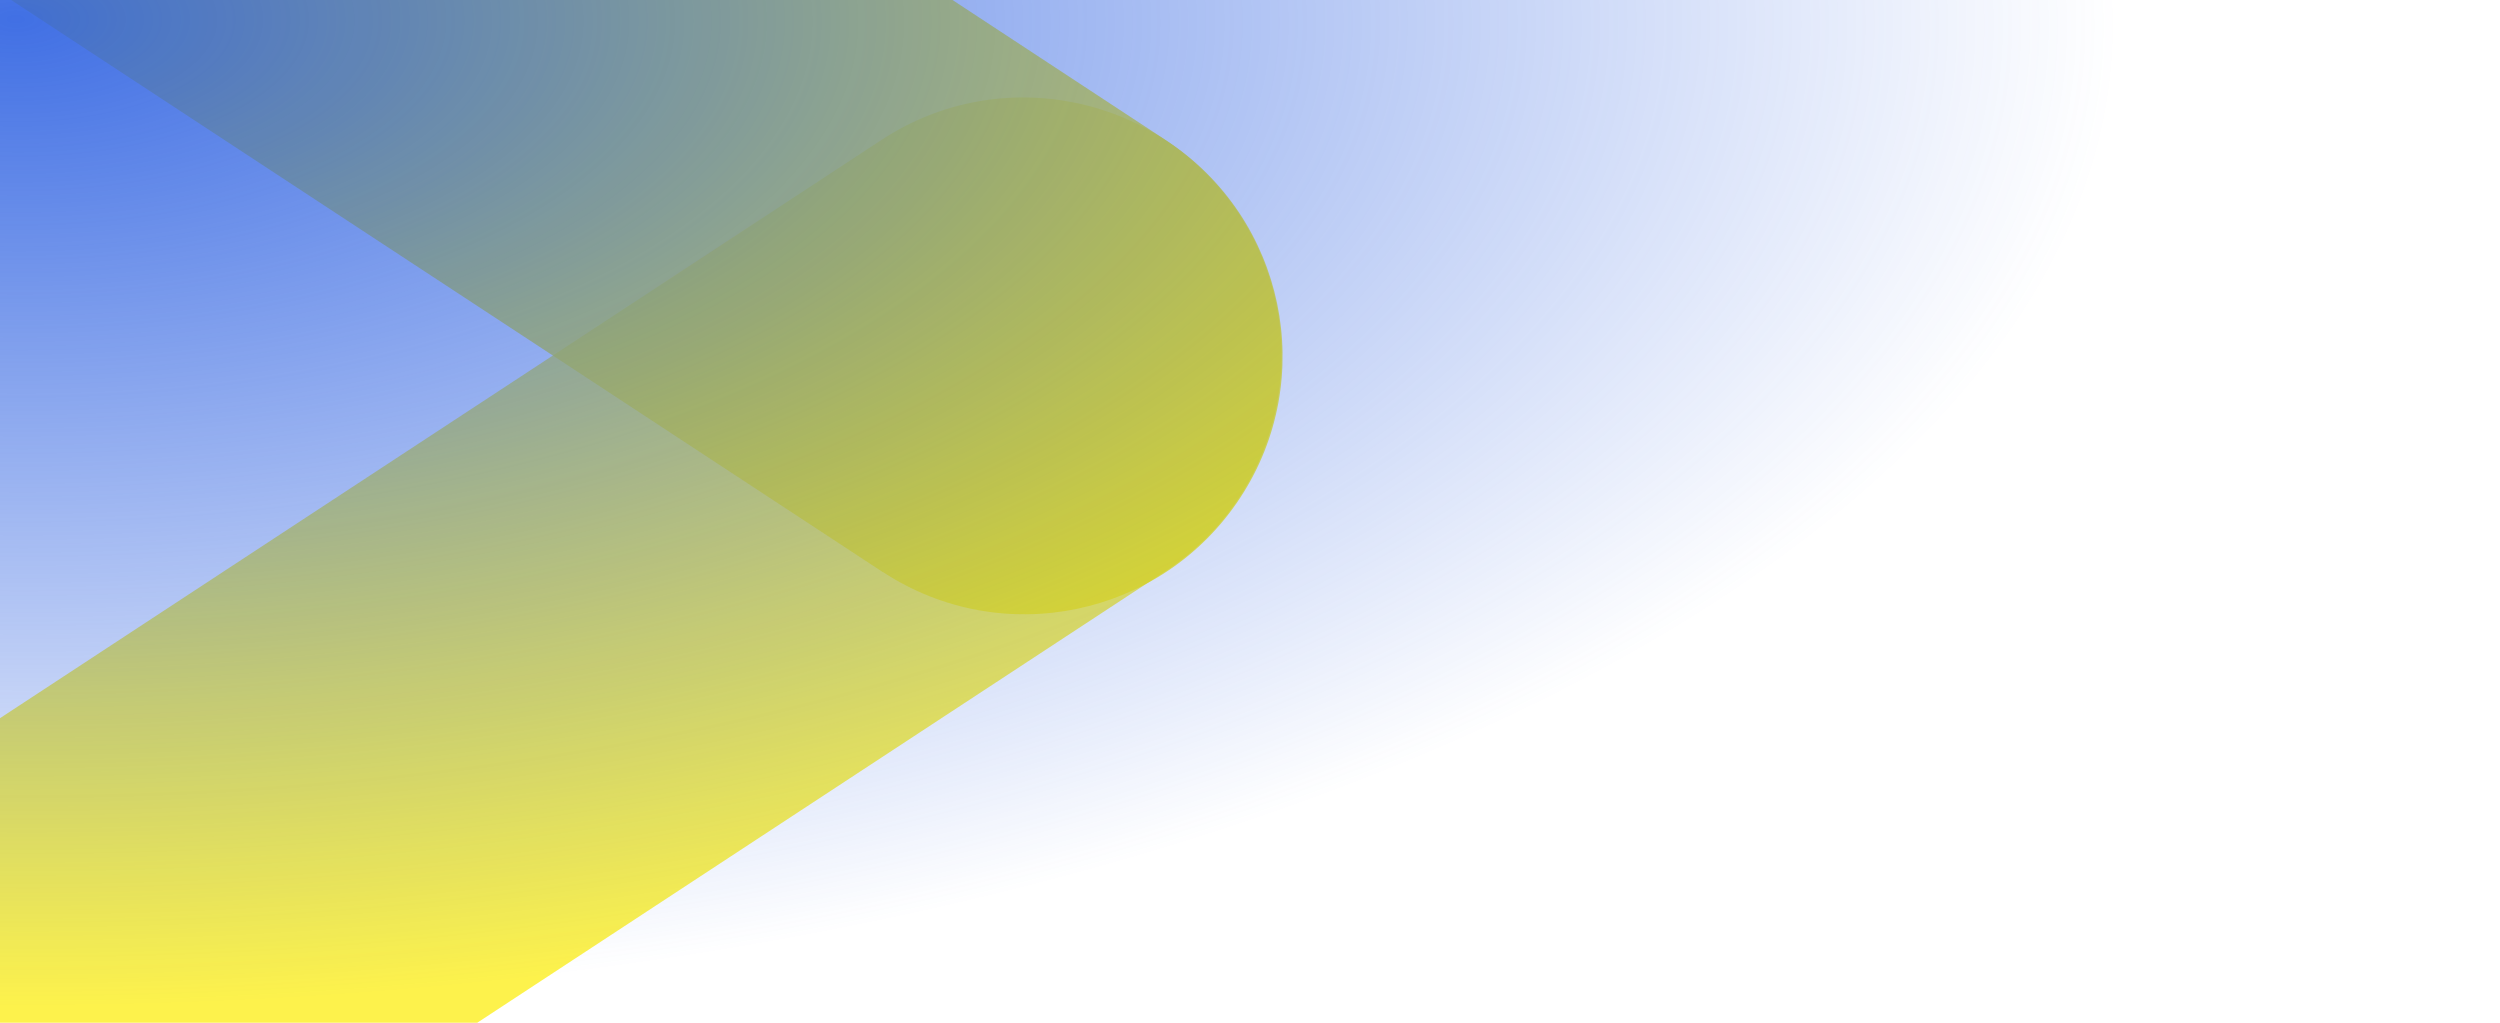
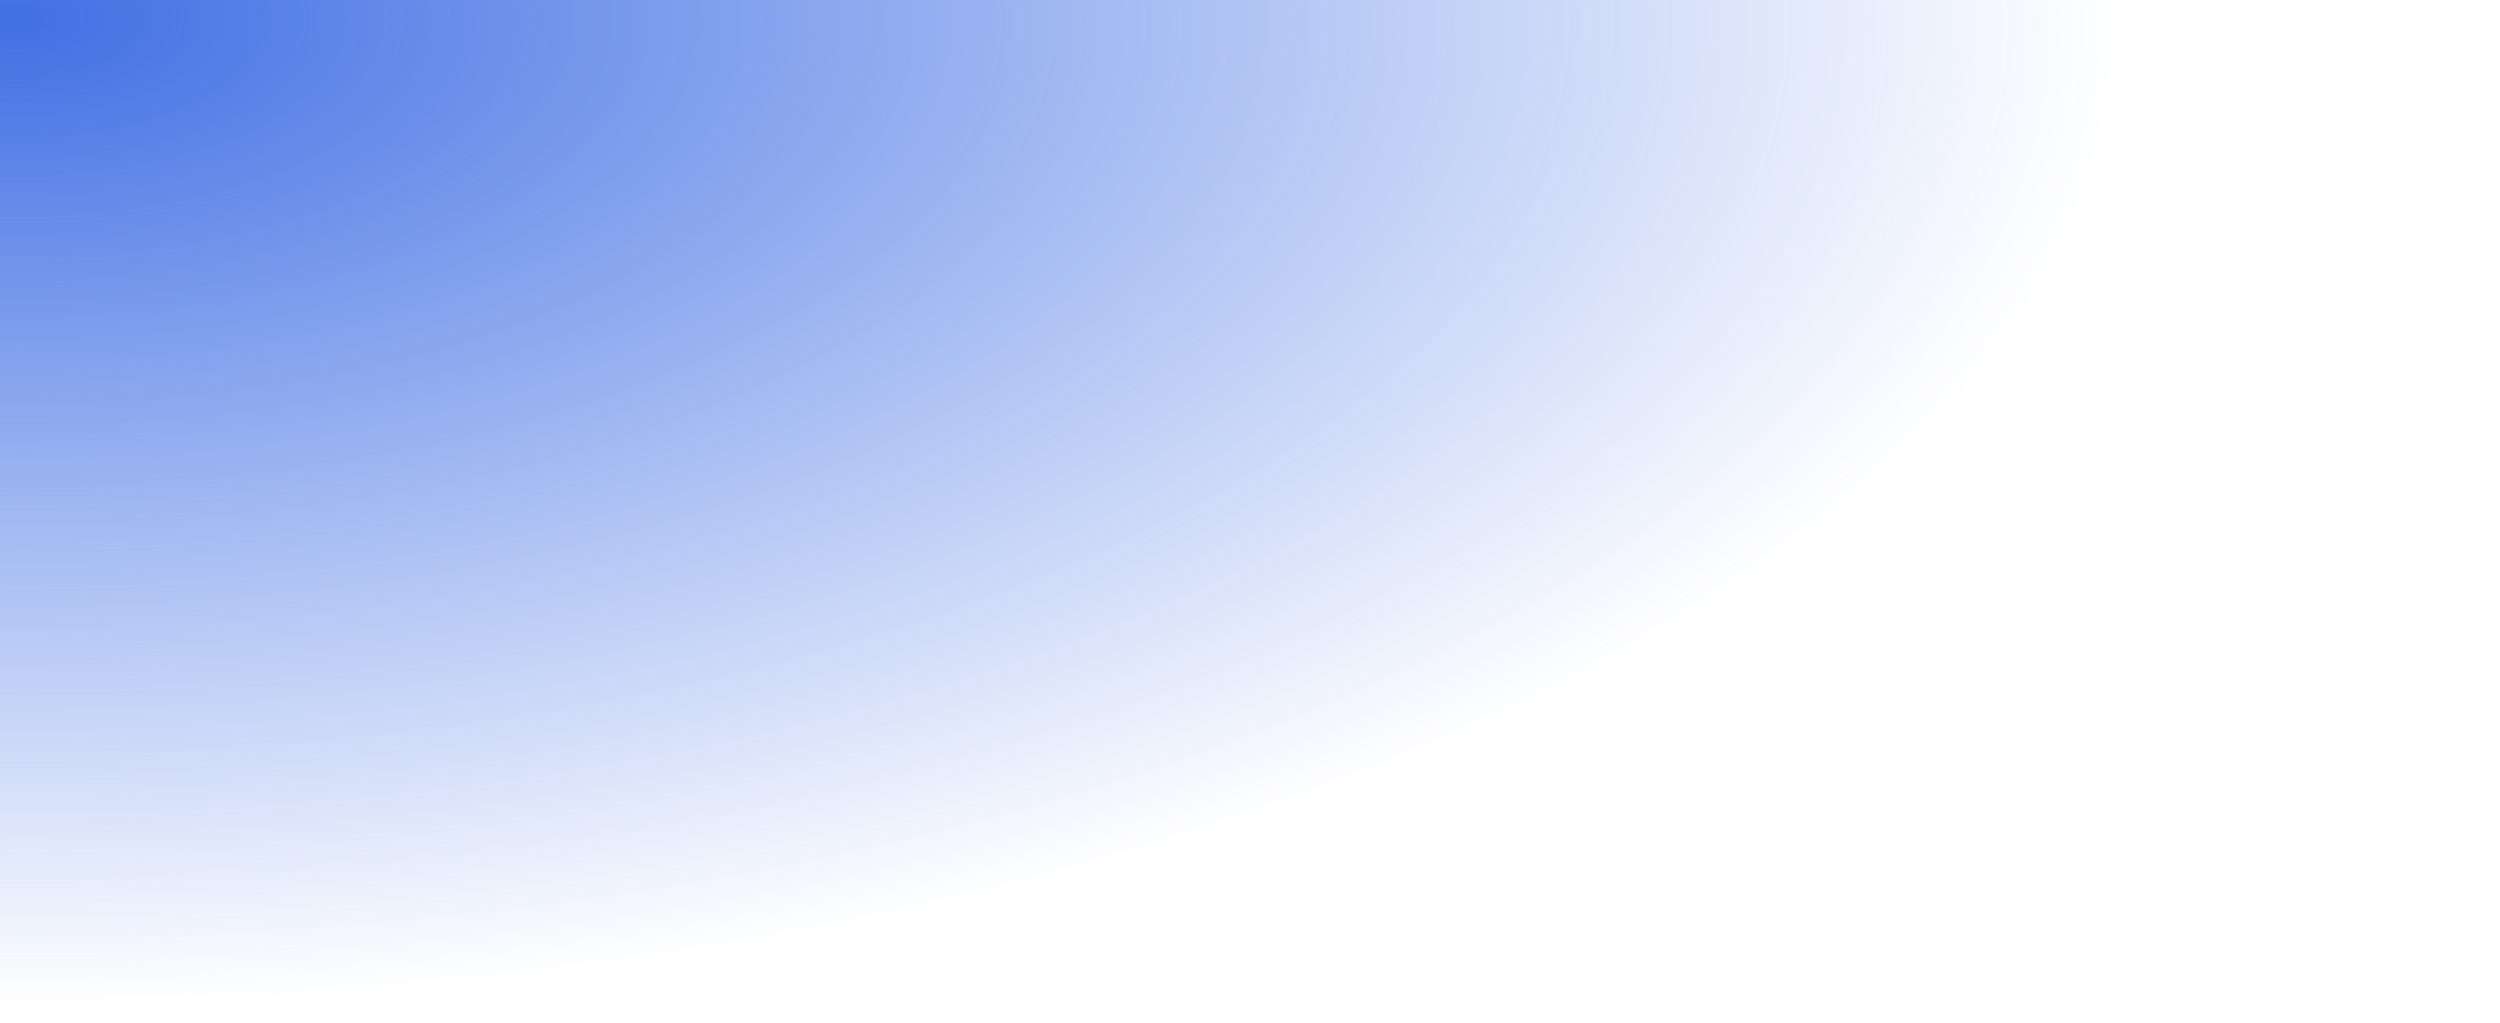
<svg xmlns="http://www.w3.org/2000/svg" id="Layer_1" data-name="Layer 1" viewBox="0 0 1100 450">
  <defs>
    <style>
      .cls-1 {
        fill: url(#radial-gradient);
      }

      .cls-2 {
        opacity: .8;
      }

      .cls-2, .cls-3 {
        fill: #fced00;
        isolation: isolate;
      }

      .cls-3 {
        opacity: .7;
      }
    </style>
    <radialGradient id="radial-gradient" cx="10.01" cy="-1065.75" fx="10.01" fy="-1065.75" r="924.69" gradientTransform="translate(-1.02 -492.54) rotate(.23) scale(1 -.47)" gradientUnits="userSpaceOnUse">
      <stop offset="0" stop-color="#2c60e1" stop-opacity=".9" />
      <stop offset="1" stop-color="#2c60e1" stop-opacity="0" />
    </radialGradient>
  </defs>
-   <path class="cls-3" d="m512.7,251.4l-302.7,198.6H0v-134L388.1,61.4c52.52-34.32,122.93-19.57,157.25,32.96,34.24,52.4,19.64,122.63-32.65,157.04Z" />
-   <path class="cls-2" d="m545.7,219c-34.39,52.43-104.76,67.06-157.2,32.7h-.1L4.9,0h414.2l93.9,61.7c52.46,34.38,67.12,104.79,32.73,157.25l-.03.05Z" />
  <rect class="cls-1" width="1100" height="450" />
</svg>